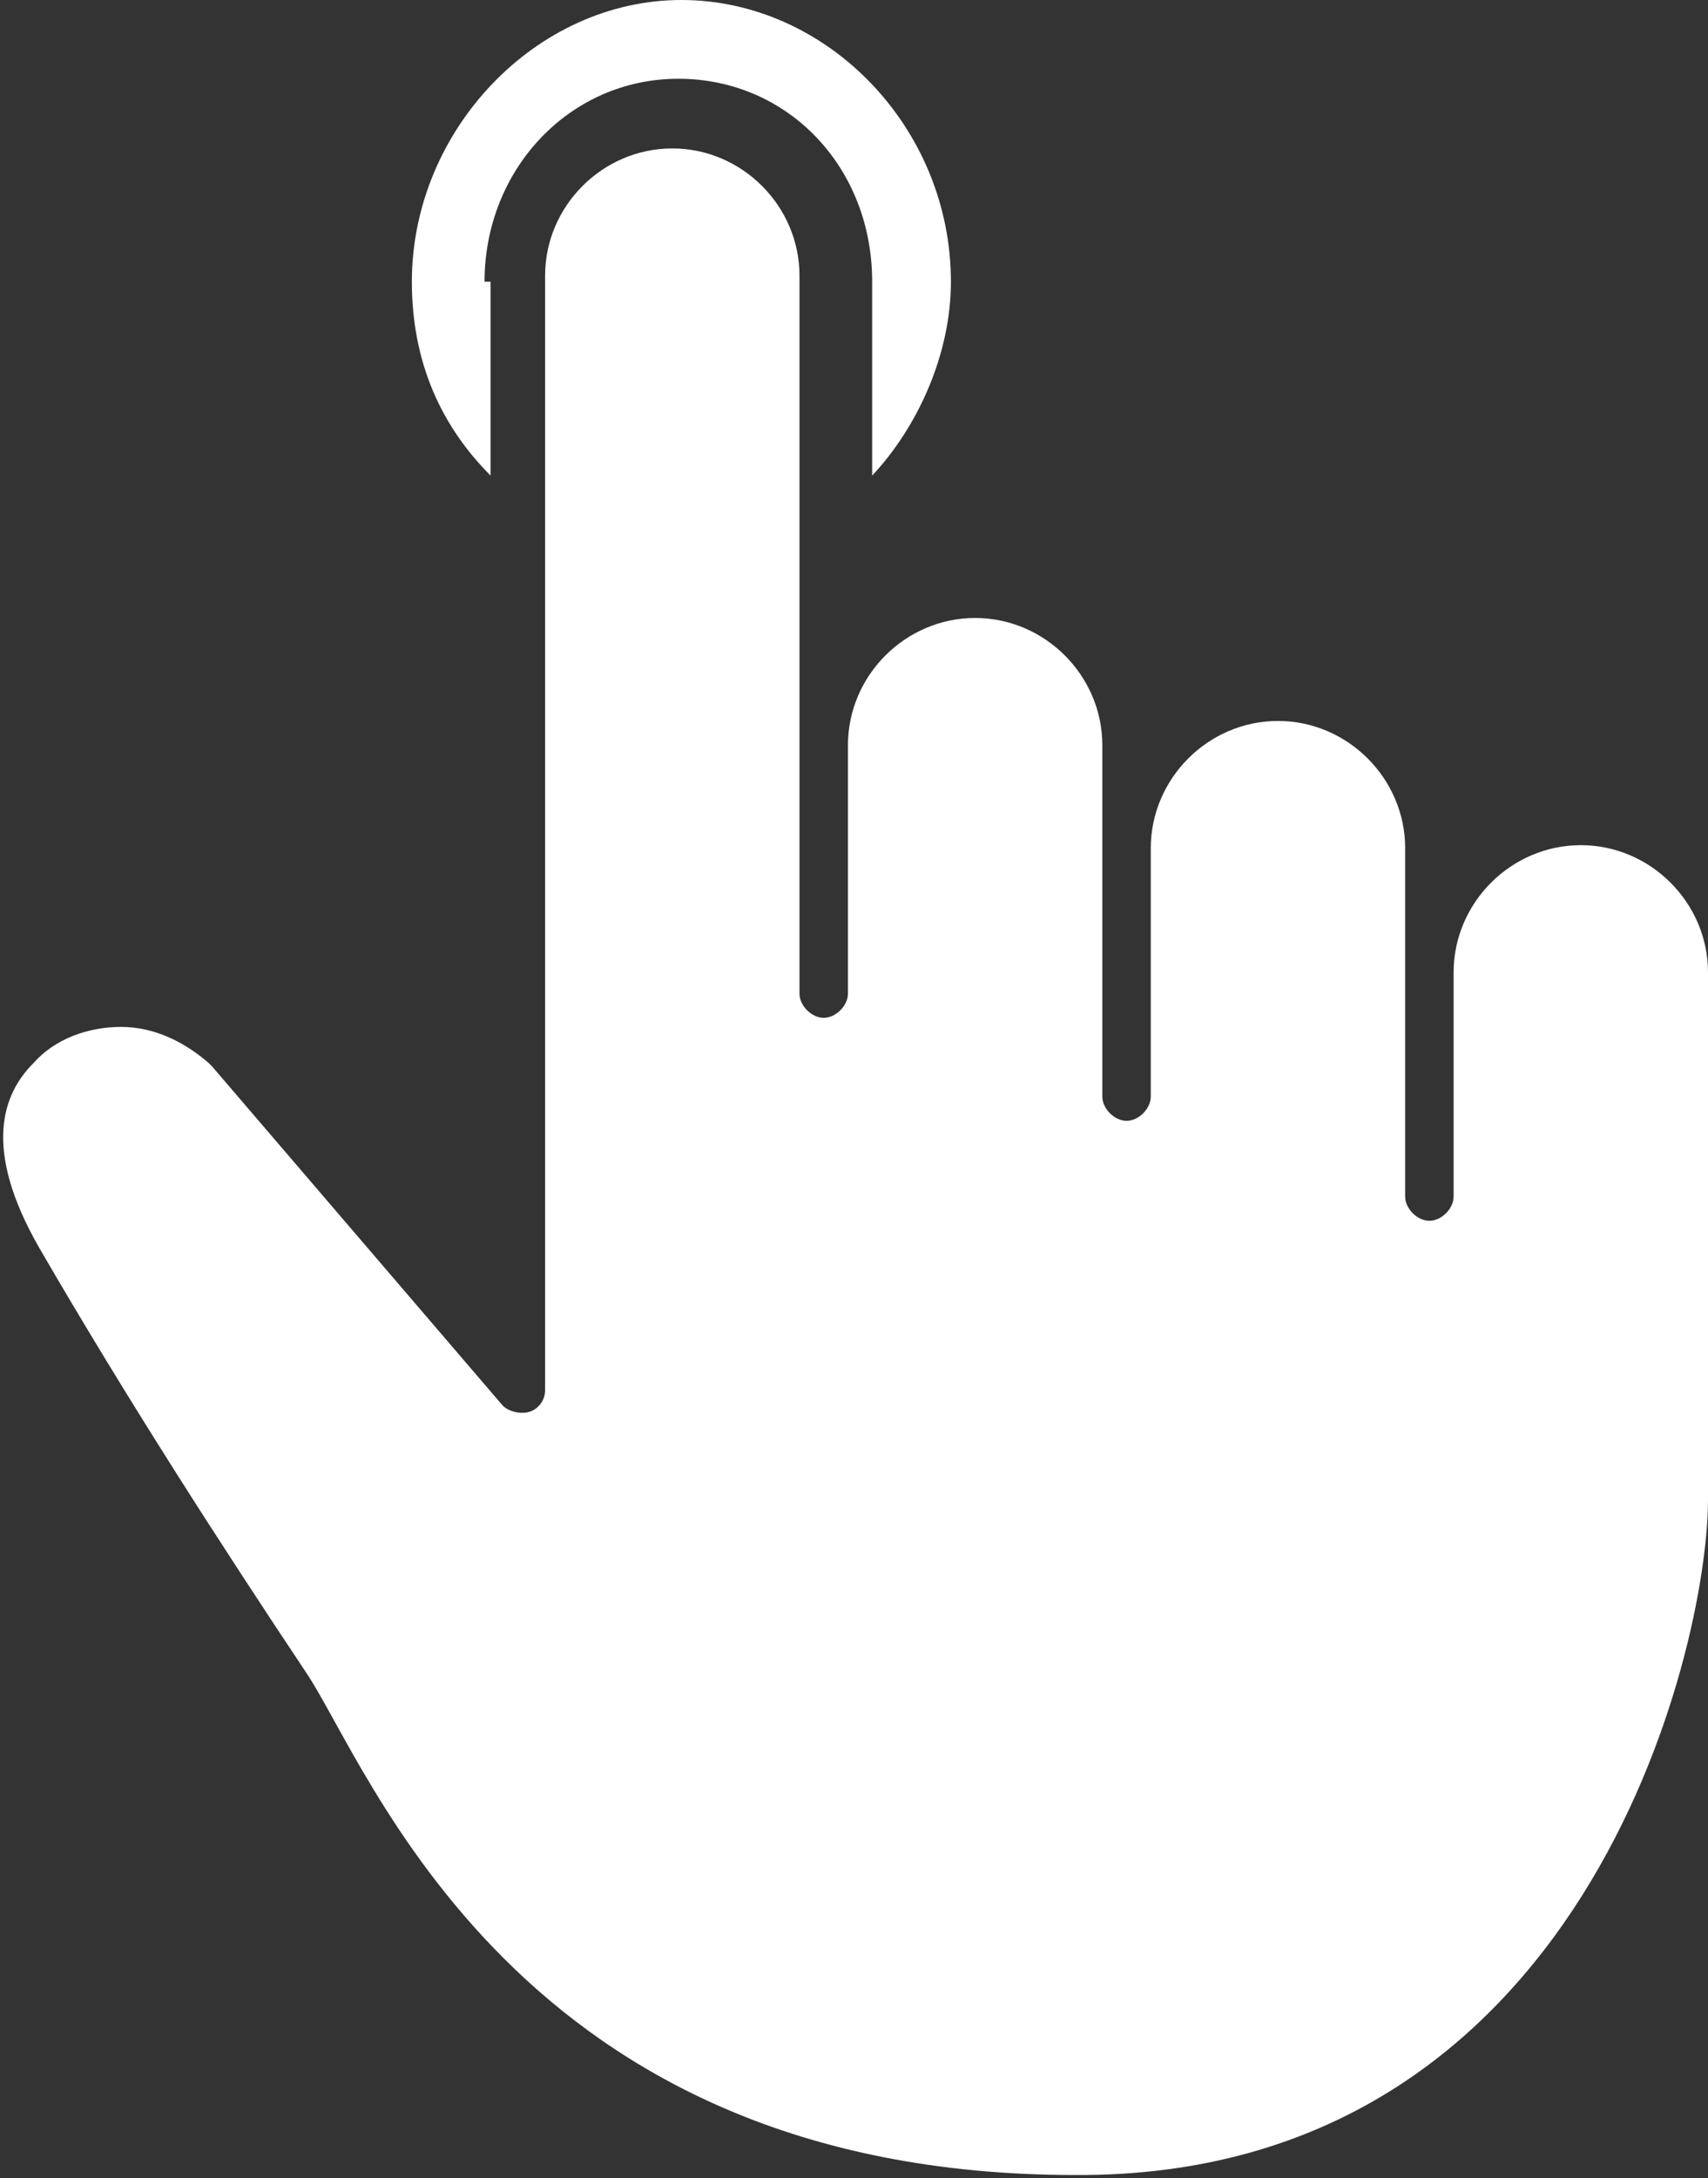
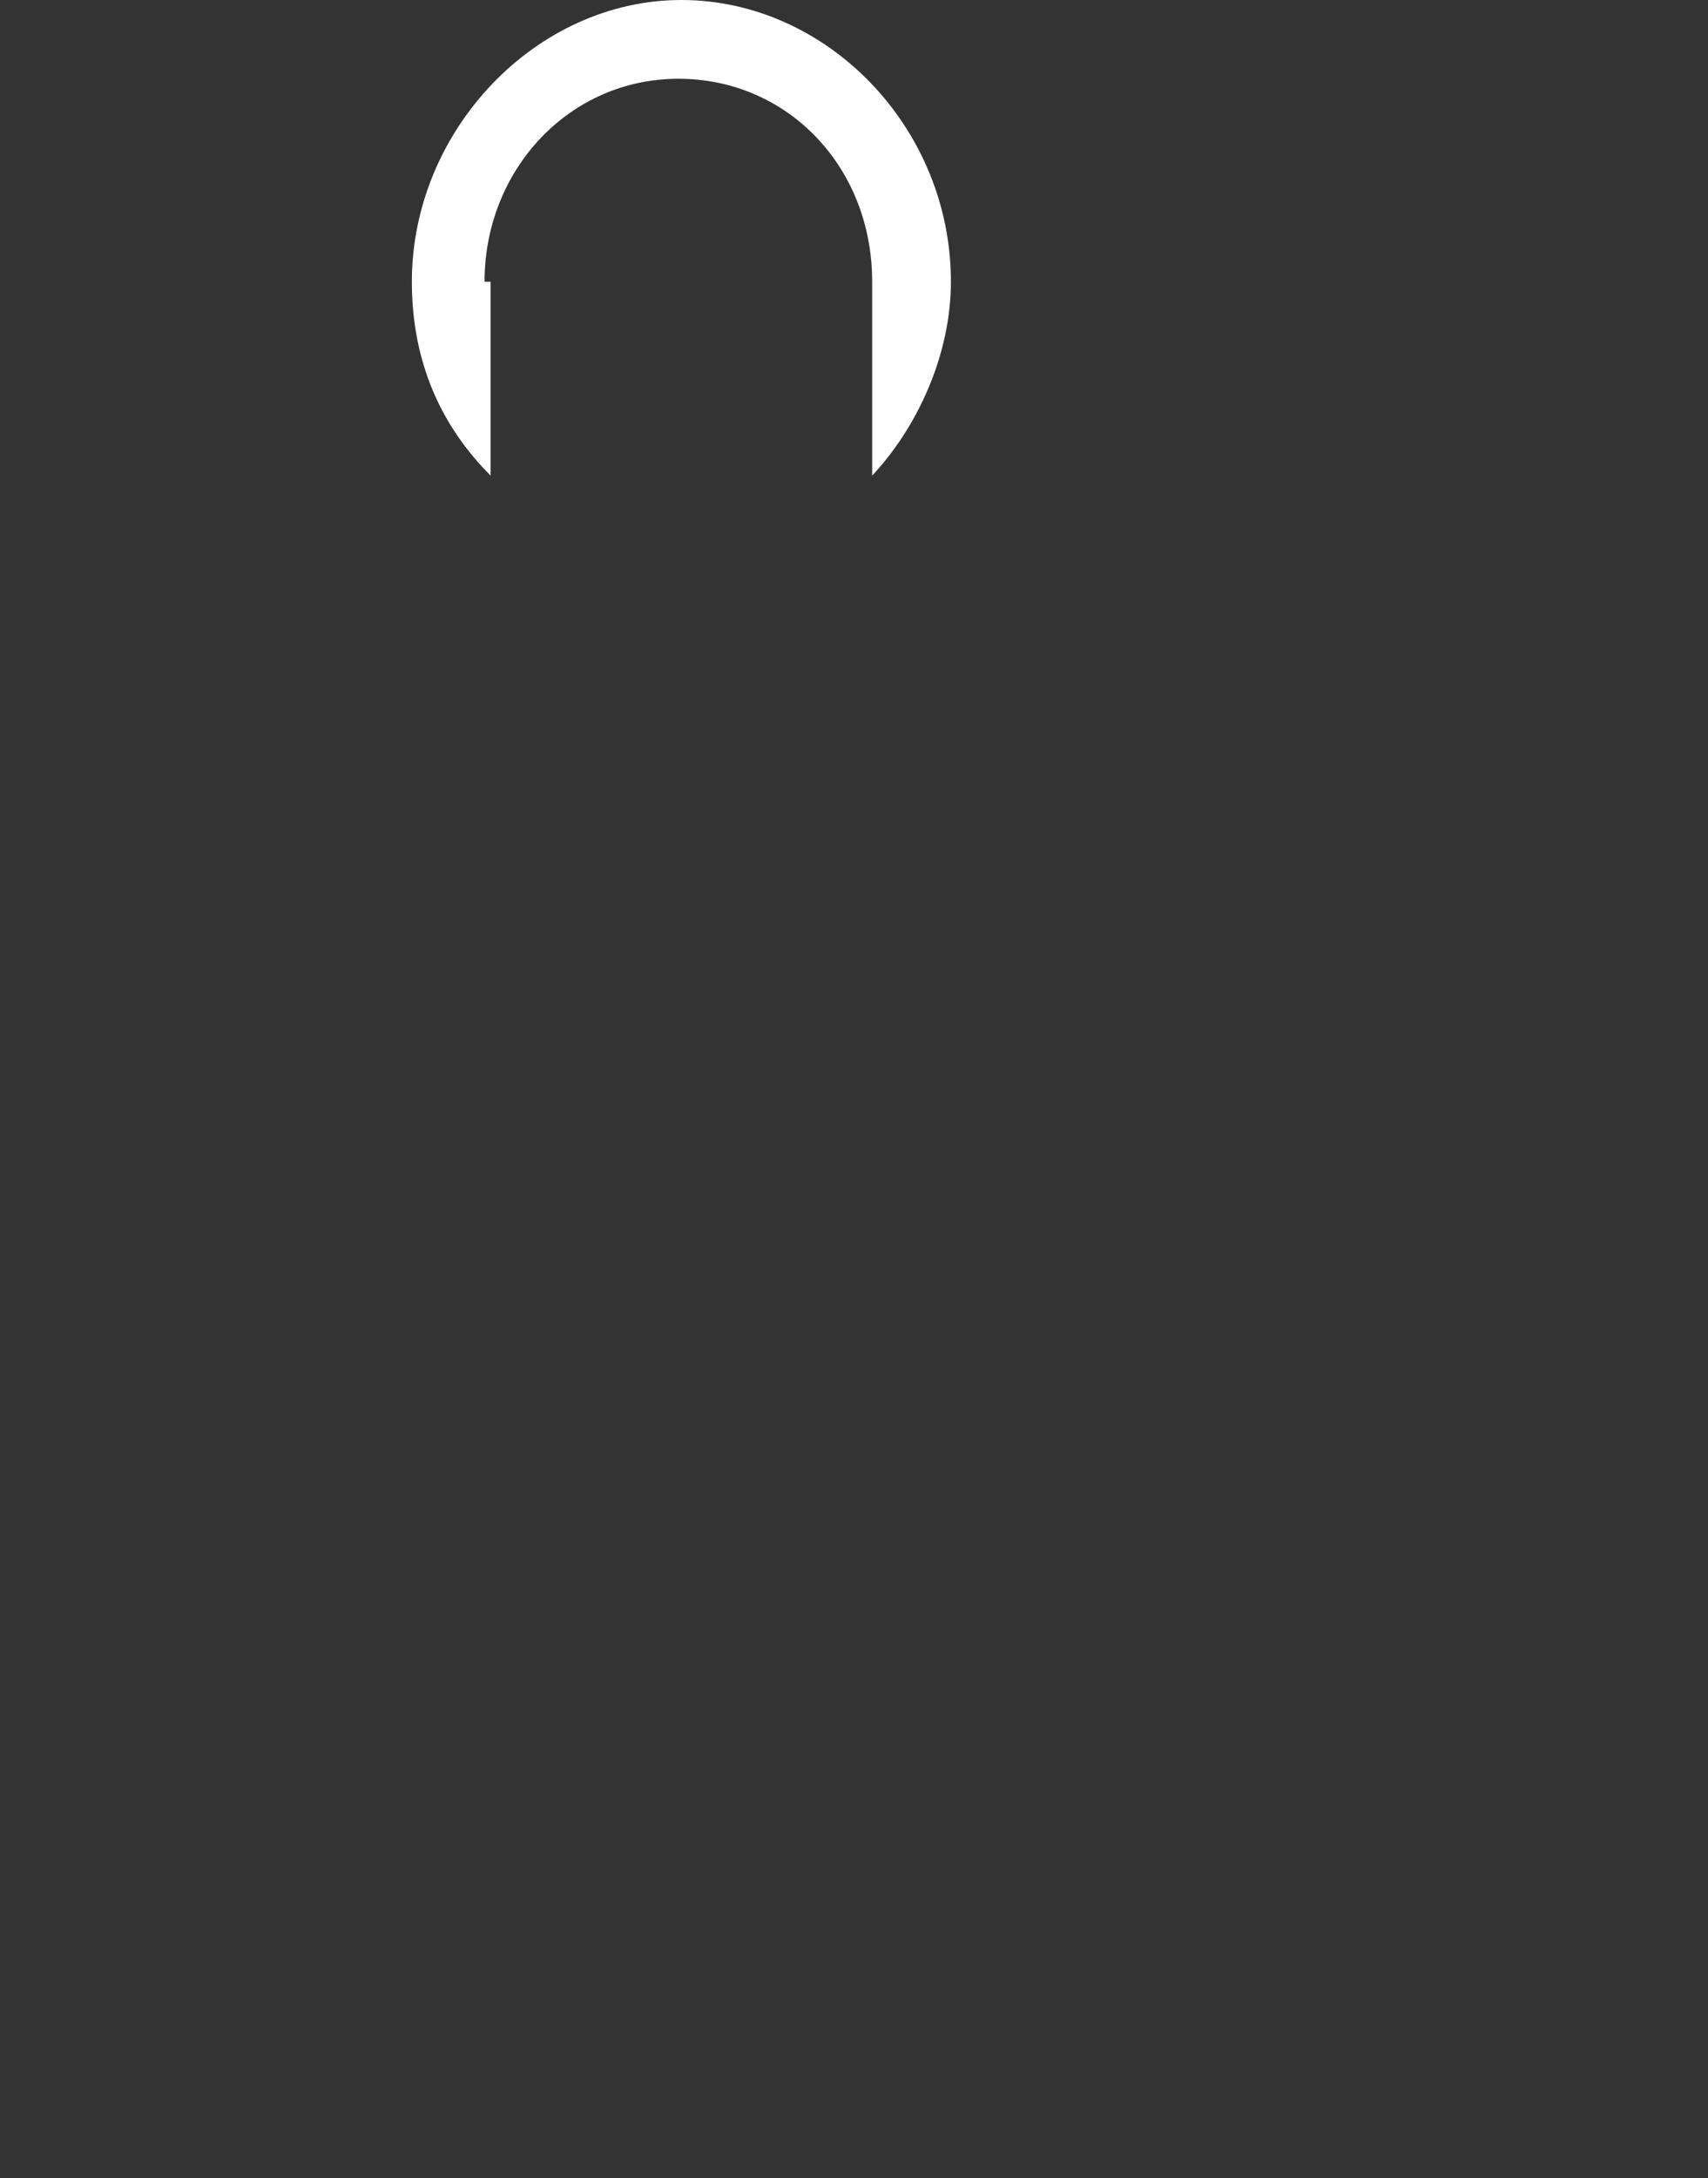
<svg xmlns="http://www.w3.org/2000/svg" version="1.1" id="Layer_1" x="0px" y="0px" viewBox="0 0 56.4 71.9" enable-background="new 0 0 56.4 71.9" xml:space="preserve">
  <rect x="0" y="0" width="56.4" height="71.9" fill="#333333" stroke="none" />
  <g>
-     <path fill="#FFFFFF" d="M56.4,49.5V32.1c0-2.3-1.9-4.2-4.2-4.2c-2.3,0-4.2,1.9-4.2,4.2v7.4c0,0.4-0.4,0.8-0.8,0.8   c-0.4,0-0.8-0.4-0.8-0.8V28c0-2.3-1.9-4.2-4.2-4.2c-2.3,0-4.2,1.9-4.2,4.2v8.2c0,0.4-0.4,0.8-0.8,0.8c-0.4,0-0.8-0.4-0.8-0.8V24.6   c0-2.3-1.9-4.2-4.2-4.2c-2.3,0-4.2,1.9-4.2,4.2v8.2c0,0.4-0.4,0.8-0.8,0.8c-0.4,0-0.8-0.4-0.8-0.8V9.1c0-2.3-1.9-4.2-4.2-4.2   c-2.3,0-4.2,1.9-4.2,4.2v36.8c0,0.3-0.2,0.6-0.5,0.7c-0.3,0.1-0.7,0-0.9-0.2L7,35.2l-0.1-0.1c-0.8-0.7-1.8-1.2-2.9-1.2h0   c-1.1,0-2.2,0.4-2.9,1.2c-1,1-1.7,2.8,0.2,6.1c2.9,5,6,9.8,8.8,14c2.1,3.1,6.9,16.6,25.4,16.6C52.3,71.9,56.4,54.5,56.4,49.5z    M51.3,71.9" />
    <path fill="#FFFFFF" d="M16,9.3c0-3.7,2.8-6.7,6.4-6.7c3.6,0,6.4,2.9,6.4,6.7v6.4c1.5-1.6,2.6-4,2.6-6.4c0-5.1-4.1-9.3-8.9-9.3   c-4.8,0-8.9,4.3-8.9,9.3c0,2.7,1,4.8,2.6,6.4V9.3z M16,9.3" />
  </g>
</svg>